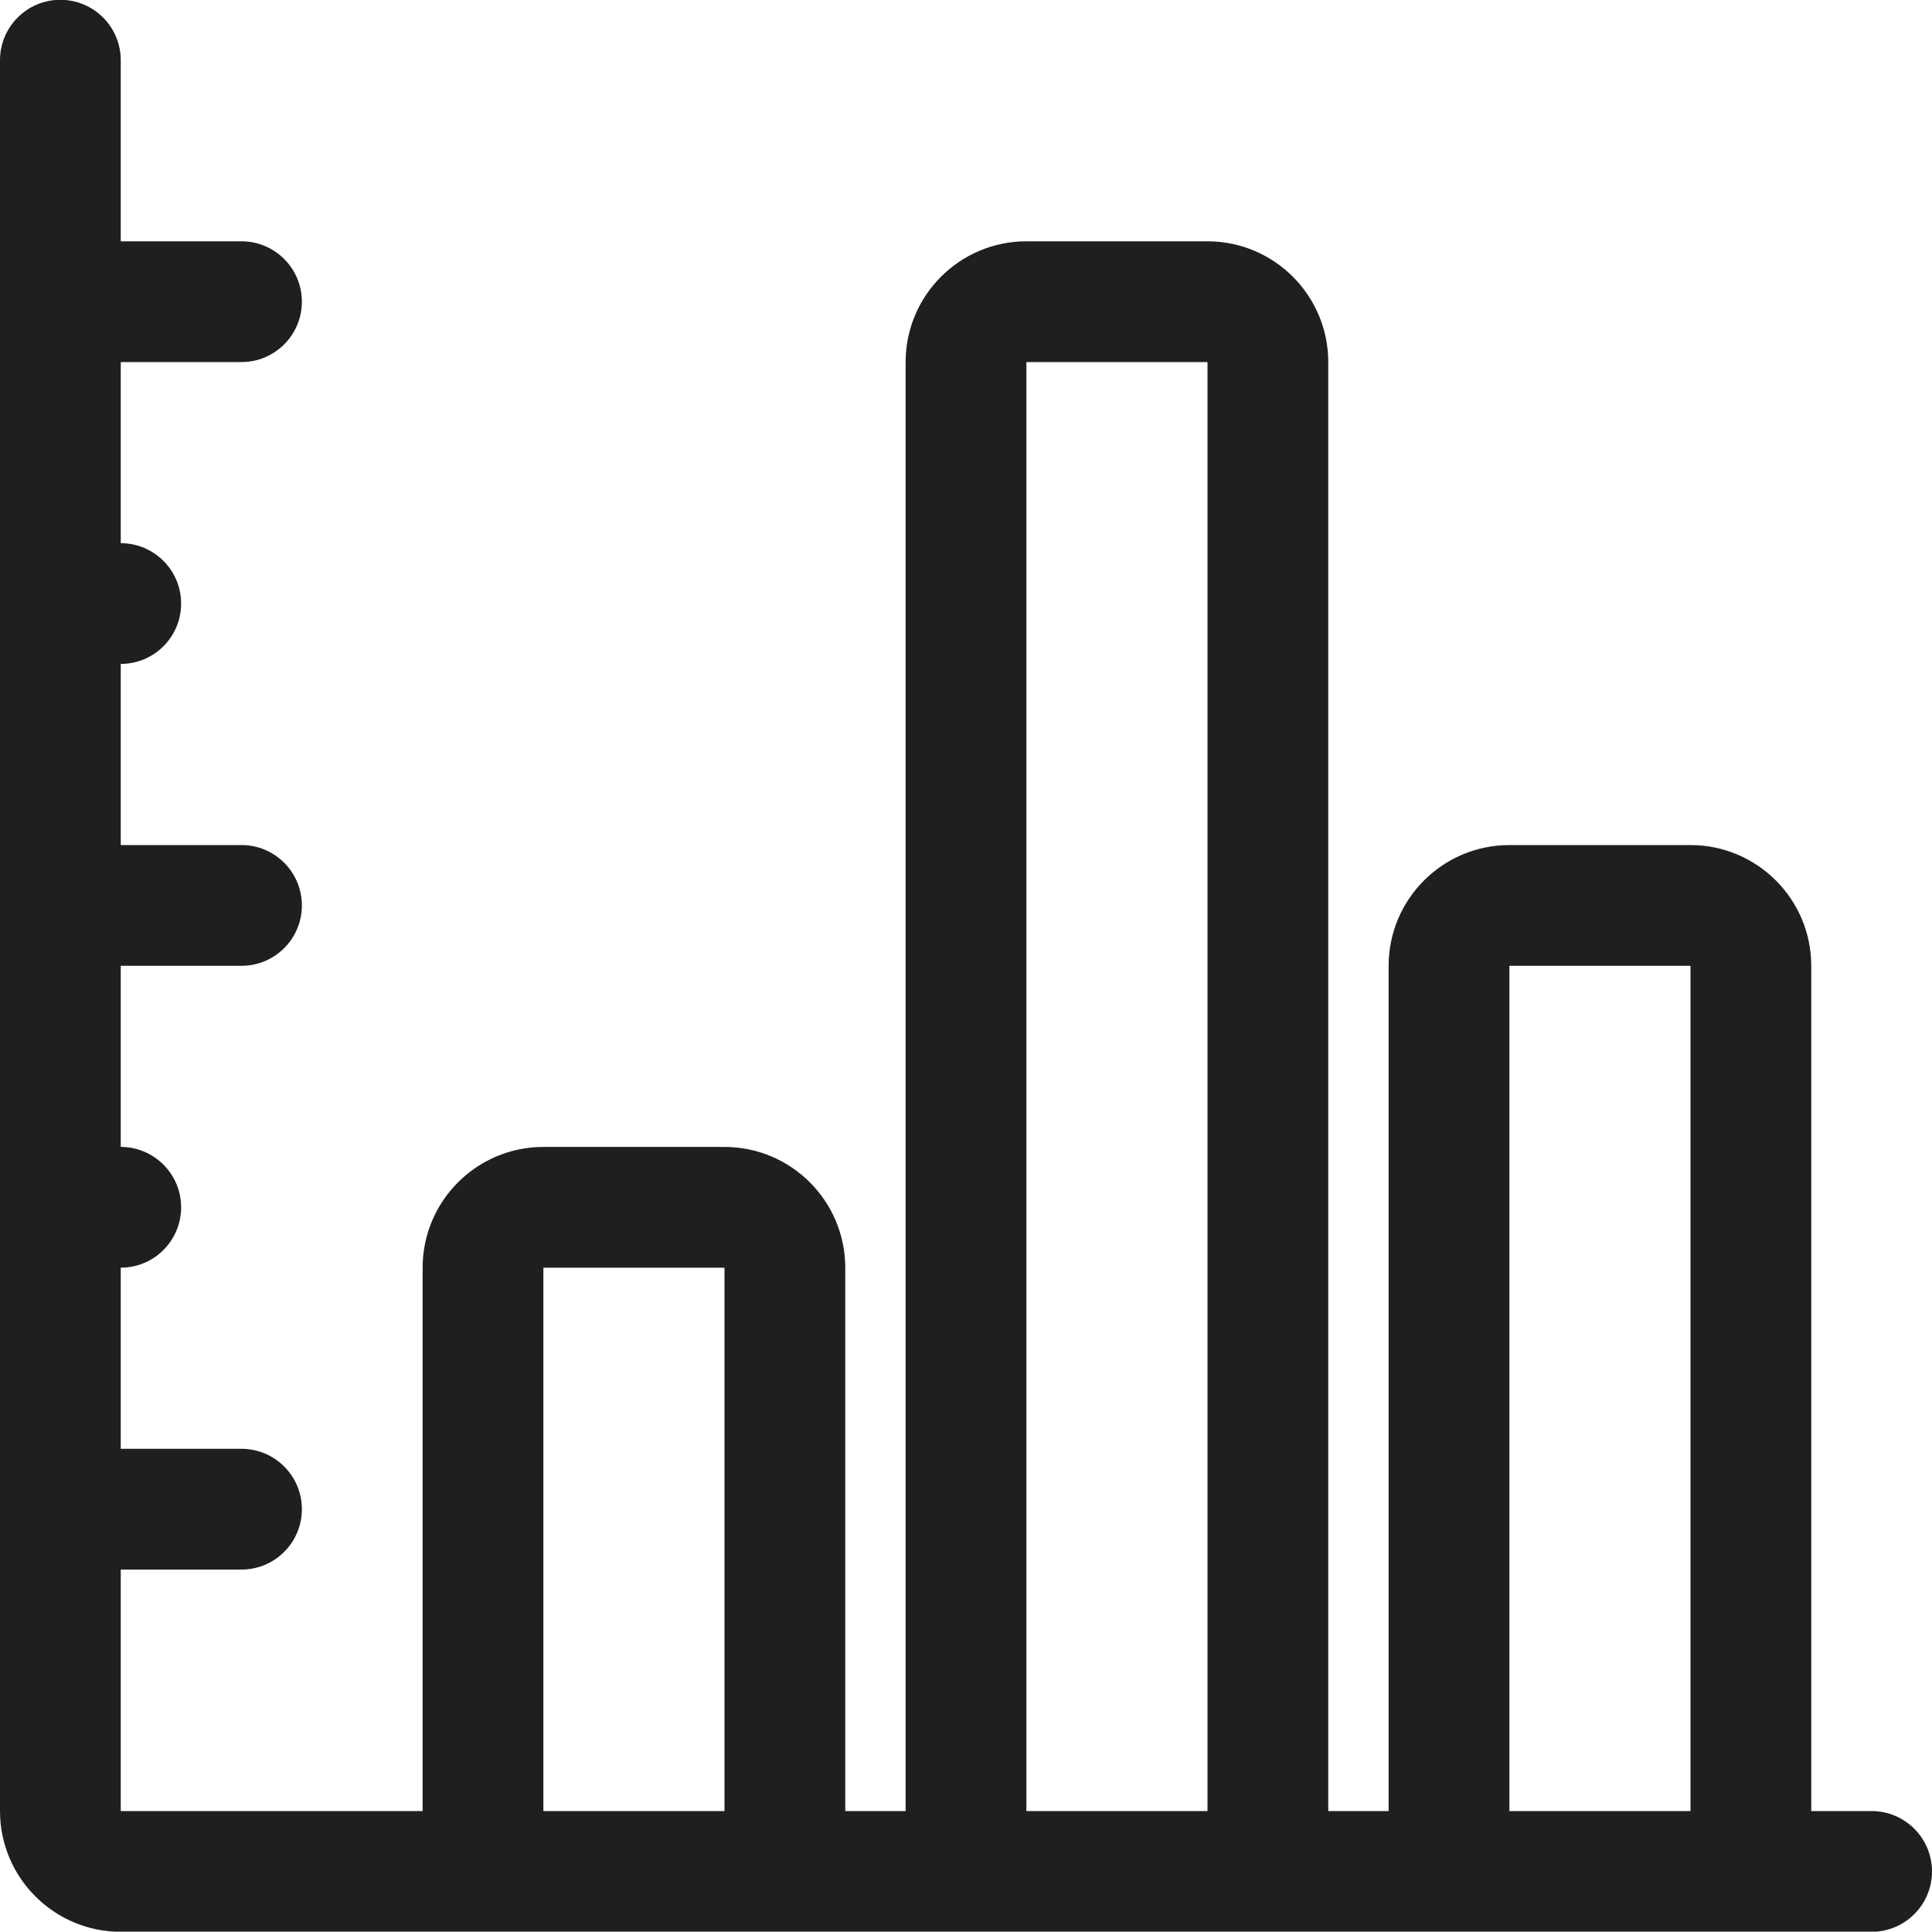
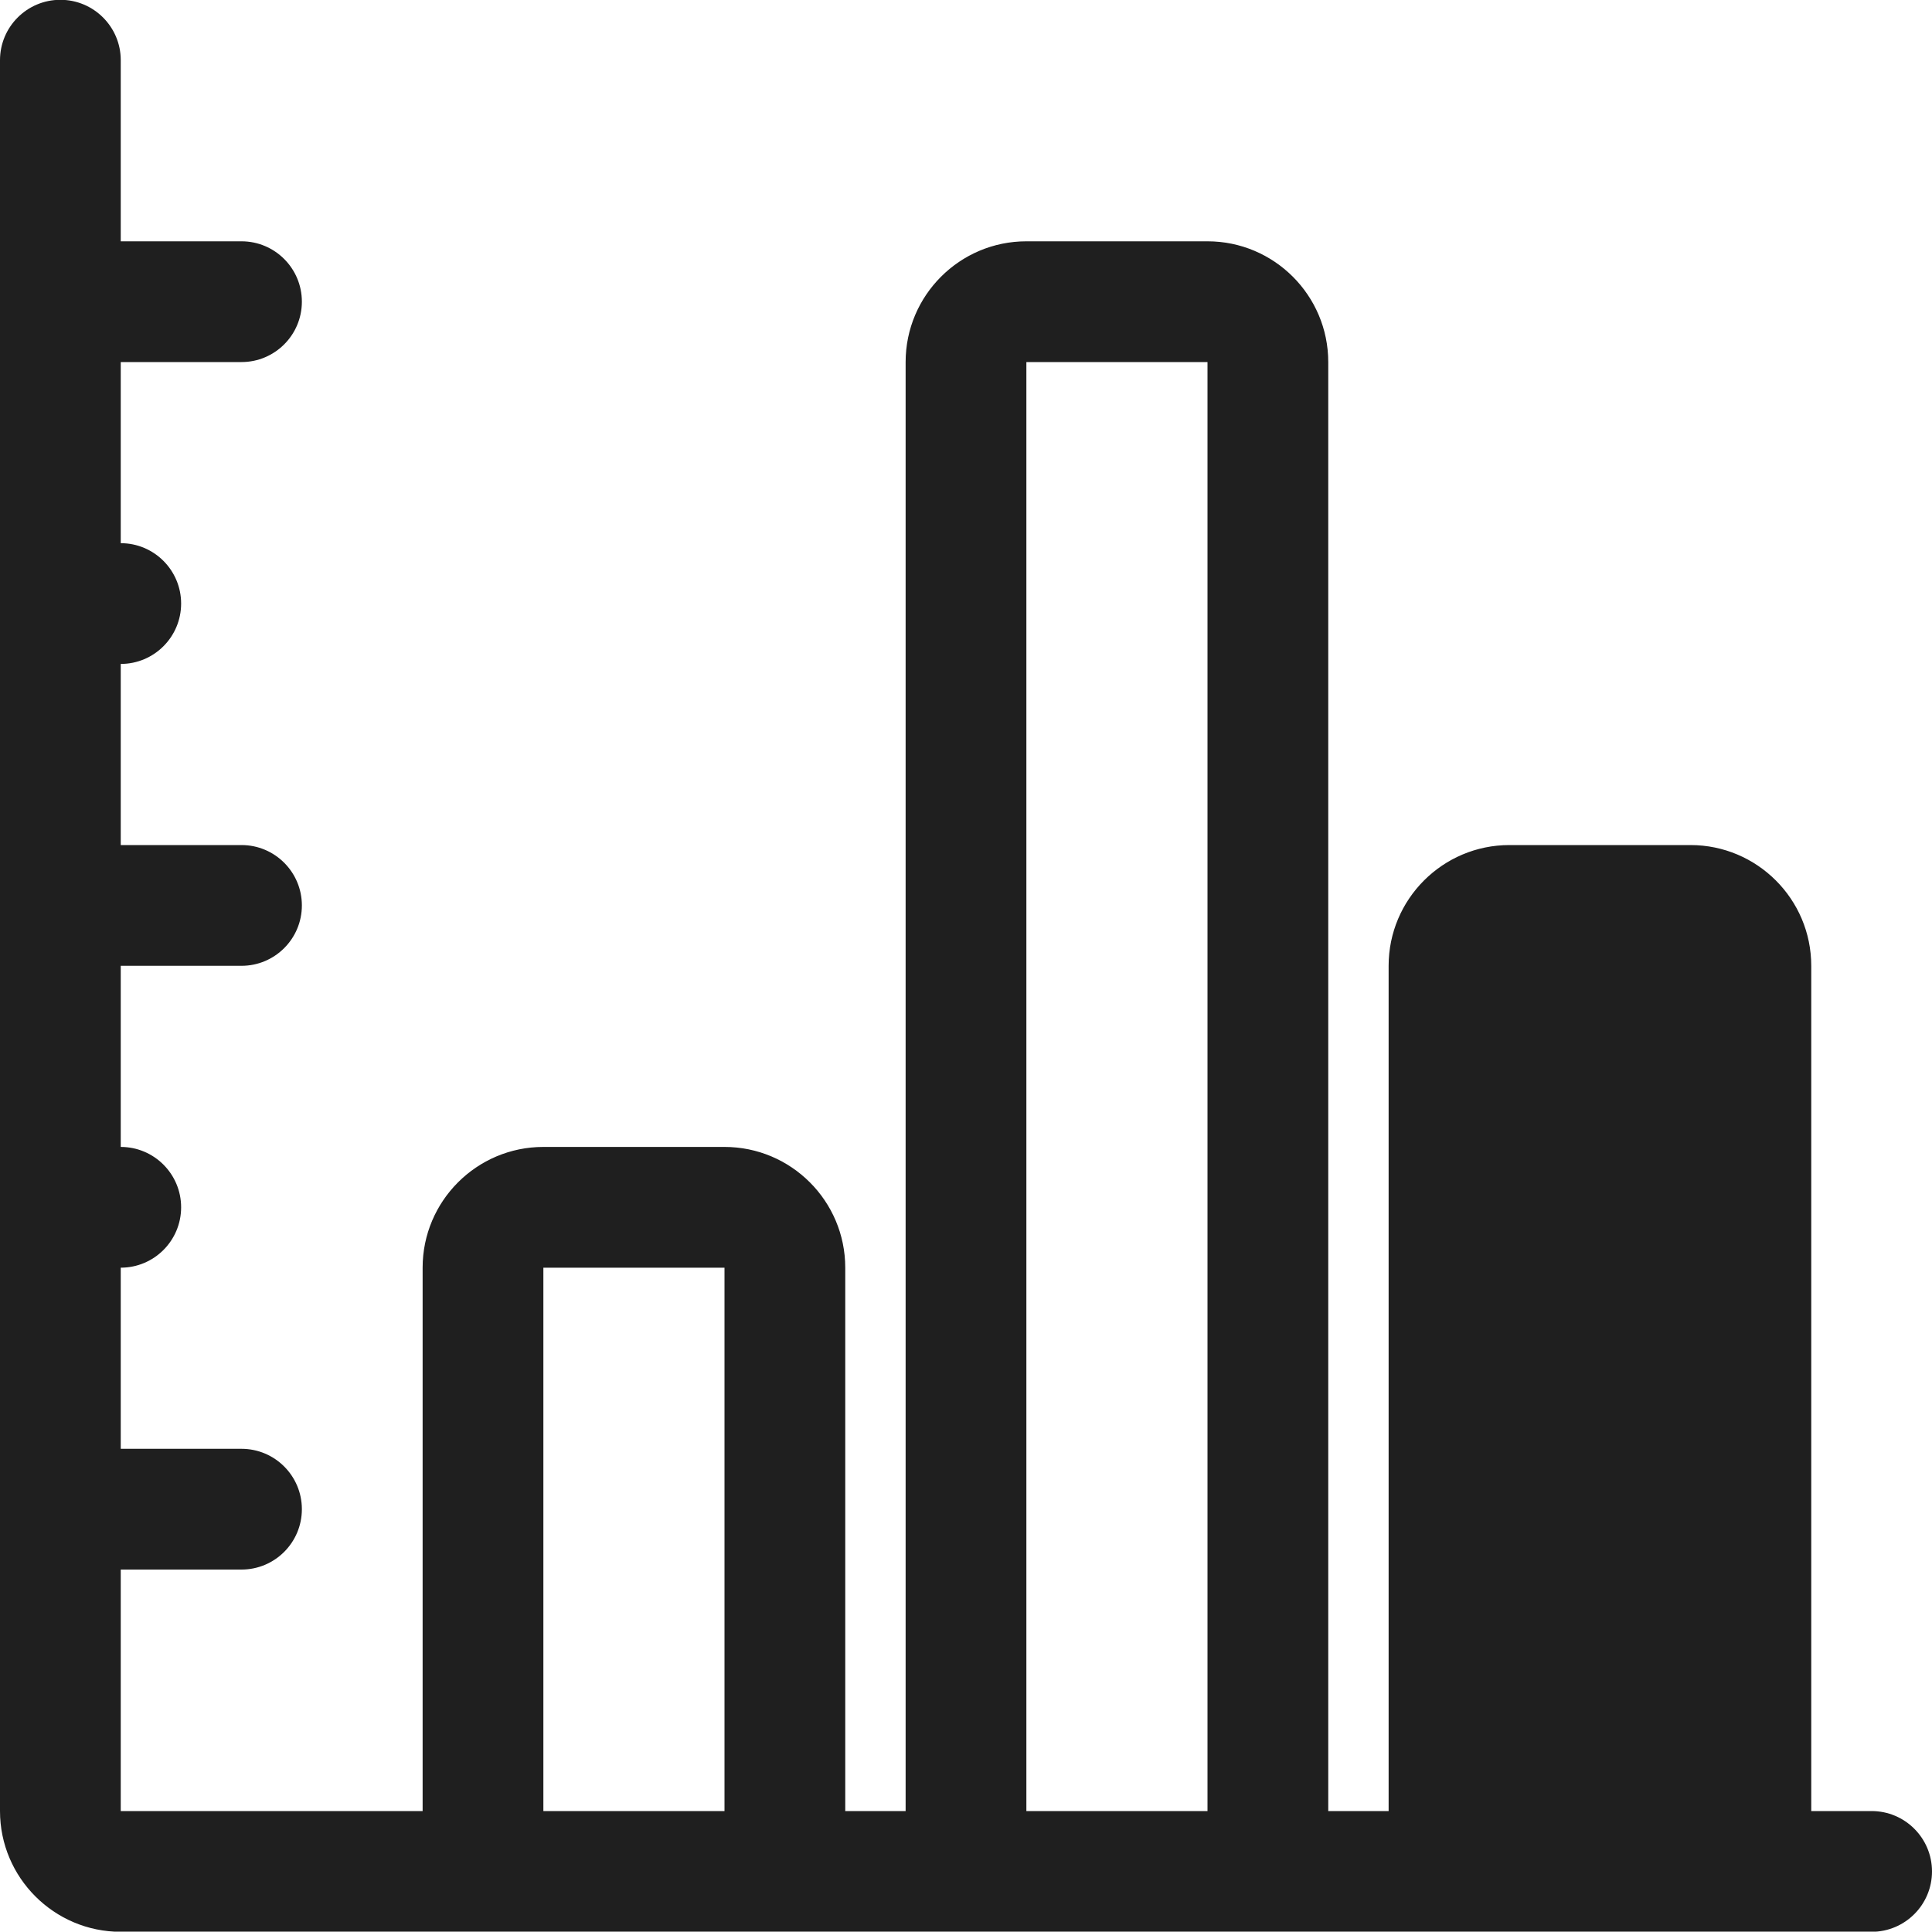
<svg xmlns="http://www.w3.org/2000/svg" version="1.1" id="編集モード" x="0px" y="0px" width="40px" height="39.992px" viewBox="0 0 40 39.992" enable-background="new 0 0 40 39.992" xml:space="preserve">
  <g>
-     <path fill="#1F1F1F" d="M38.75,37.496H37.5v-17.5c0-1.379-1.121-2.5-2.5-2.5h-3.75c-1.379,0-2.5,1.121-2.5,2.5v17.5H27.5v-30   c0-1.379-1.121-2.5-2.5-2.5h-3.75c-1.379,0-2.5,1.121-2.5,2.5v30H17.5v-11.25c0-1.379-1.121-2.5-2.5-2.5h-3.75   c-1.379,0-2.5,1.121-2.5,2.5v11.25H2.5v-5H5c0.69,0,1.25-0.56,1.25-1.25s-0.56-1.25-1.25-1.25H2.5v-3.75   c0.69,0,1.25-0.56,1.25-1.25s-0.56-1.25-1.25-1.25v-3.75H5c0.69,0,1.25-0.56,1.25-1.25s-0.56-1.25-1.25-1.25H2.5v-3.75   c0.69,0,1.25-0.56,1.25-1.25s-0.56-1.25-1.25-1.25v-3.75H5c0.69,0,1.25-0.56,1.25-1.25S5.69,4.996,5,4.996H2.5v-3.75   c0-0.69-0.56-1.25-1.25-1.25S0,0.556,0,1.246v36.25c0,1.379,1.121,2.5,2.5,2.5h36.25c0.69,0,1.25-0.56,1.25-1.25   S39.44,37.496,38.75,37.496z M31.25,19.996H35v17.5h-3.75V19.996z M21.25,7.496H25v30h-3.75V7.496z M11.25,26.246H15v11.25h-3.75   V26.246z" />
+     <path fill="#1F1F1F" d="M38.75,37.496H37.5v-17.5c0-1.379-1.121-2.5-2.5-2.5h-3.75c-1.379,0-2.5,1.121-2.5,2.5v17.5H27.5v-30   c0-1.379-1.121-2.5-2.5-2.5h-3.75c-1.379,0-2.5,1.121-2.5,2.5v30H17.5v-11.25c0-1.379-1.121-2.5-2.5-2.5h-3.75   c-1.379,0-2.5,1.121-2.5,2.5v11.25H2.5v-5H5c0.69,0,1.25-0.56,1.25-1.25s-0.56-1.25-1.25-1.25H2.5v-3.75   c0.69,0,1.25-0.56,1.25-1.25s-0.56-1.25-1.25-1.25v-3.75H5c0.69,0,1.25-0.56,1.25-1.25s-0.56-1.25-1.25-1.25H2.5v-3.75   c0.69,0,1.25-0.56,1.25-1.25s-0.56-1.25-1.25-1.25v-3.75H5c0.69,0,1.25-0.56,1.25-1.25S5.69,4.996,5,4.996H2.5v-3.75   c0-0.69-0.56-1.25-1.25-1.25S0,0.556,0,1.246v36.25c0,1.379,1.121,2.5,2.5,2.5h36.25c0.69,0,1.25-0.56,1.25-1.25   S39.44,37.496,38.75,37.496z M31.25,19.996H35h-3.75V19.996z M21.25,7.496H25v30h-3.75V7.496z M11.25,26.246H15v11.25h-3.75   V26.246z" />
  </g>
</svg>